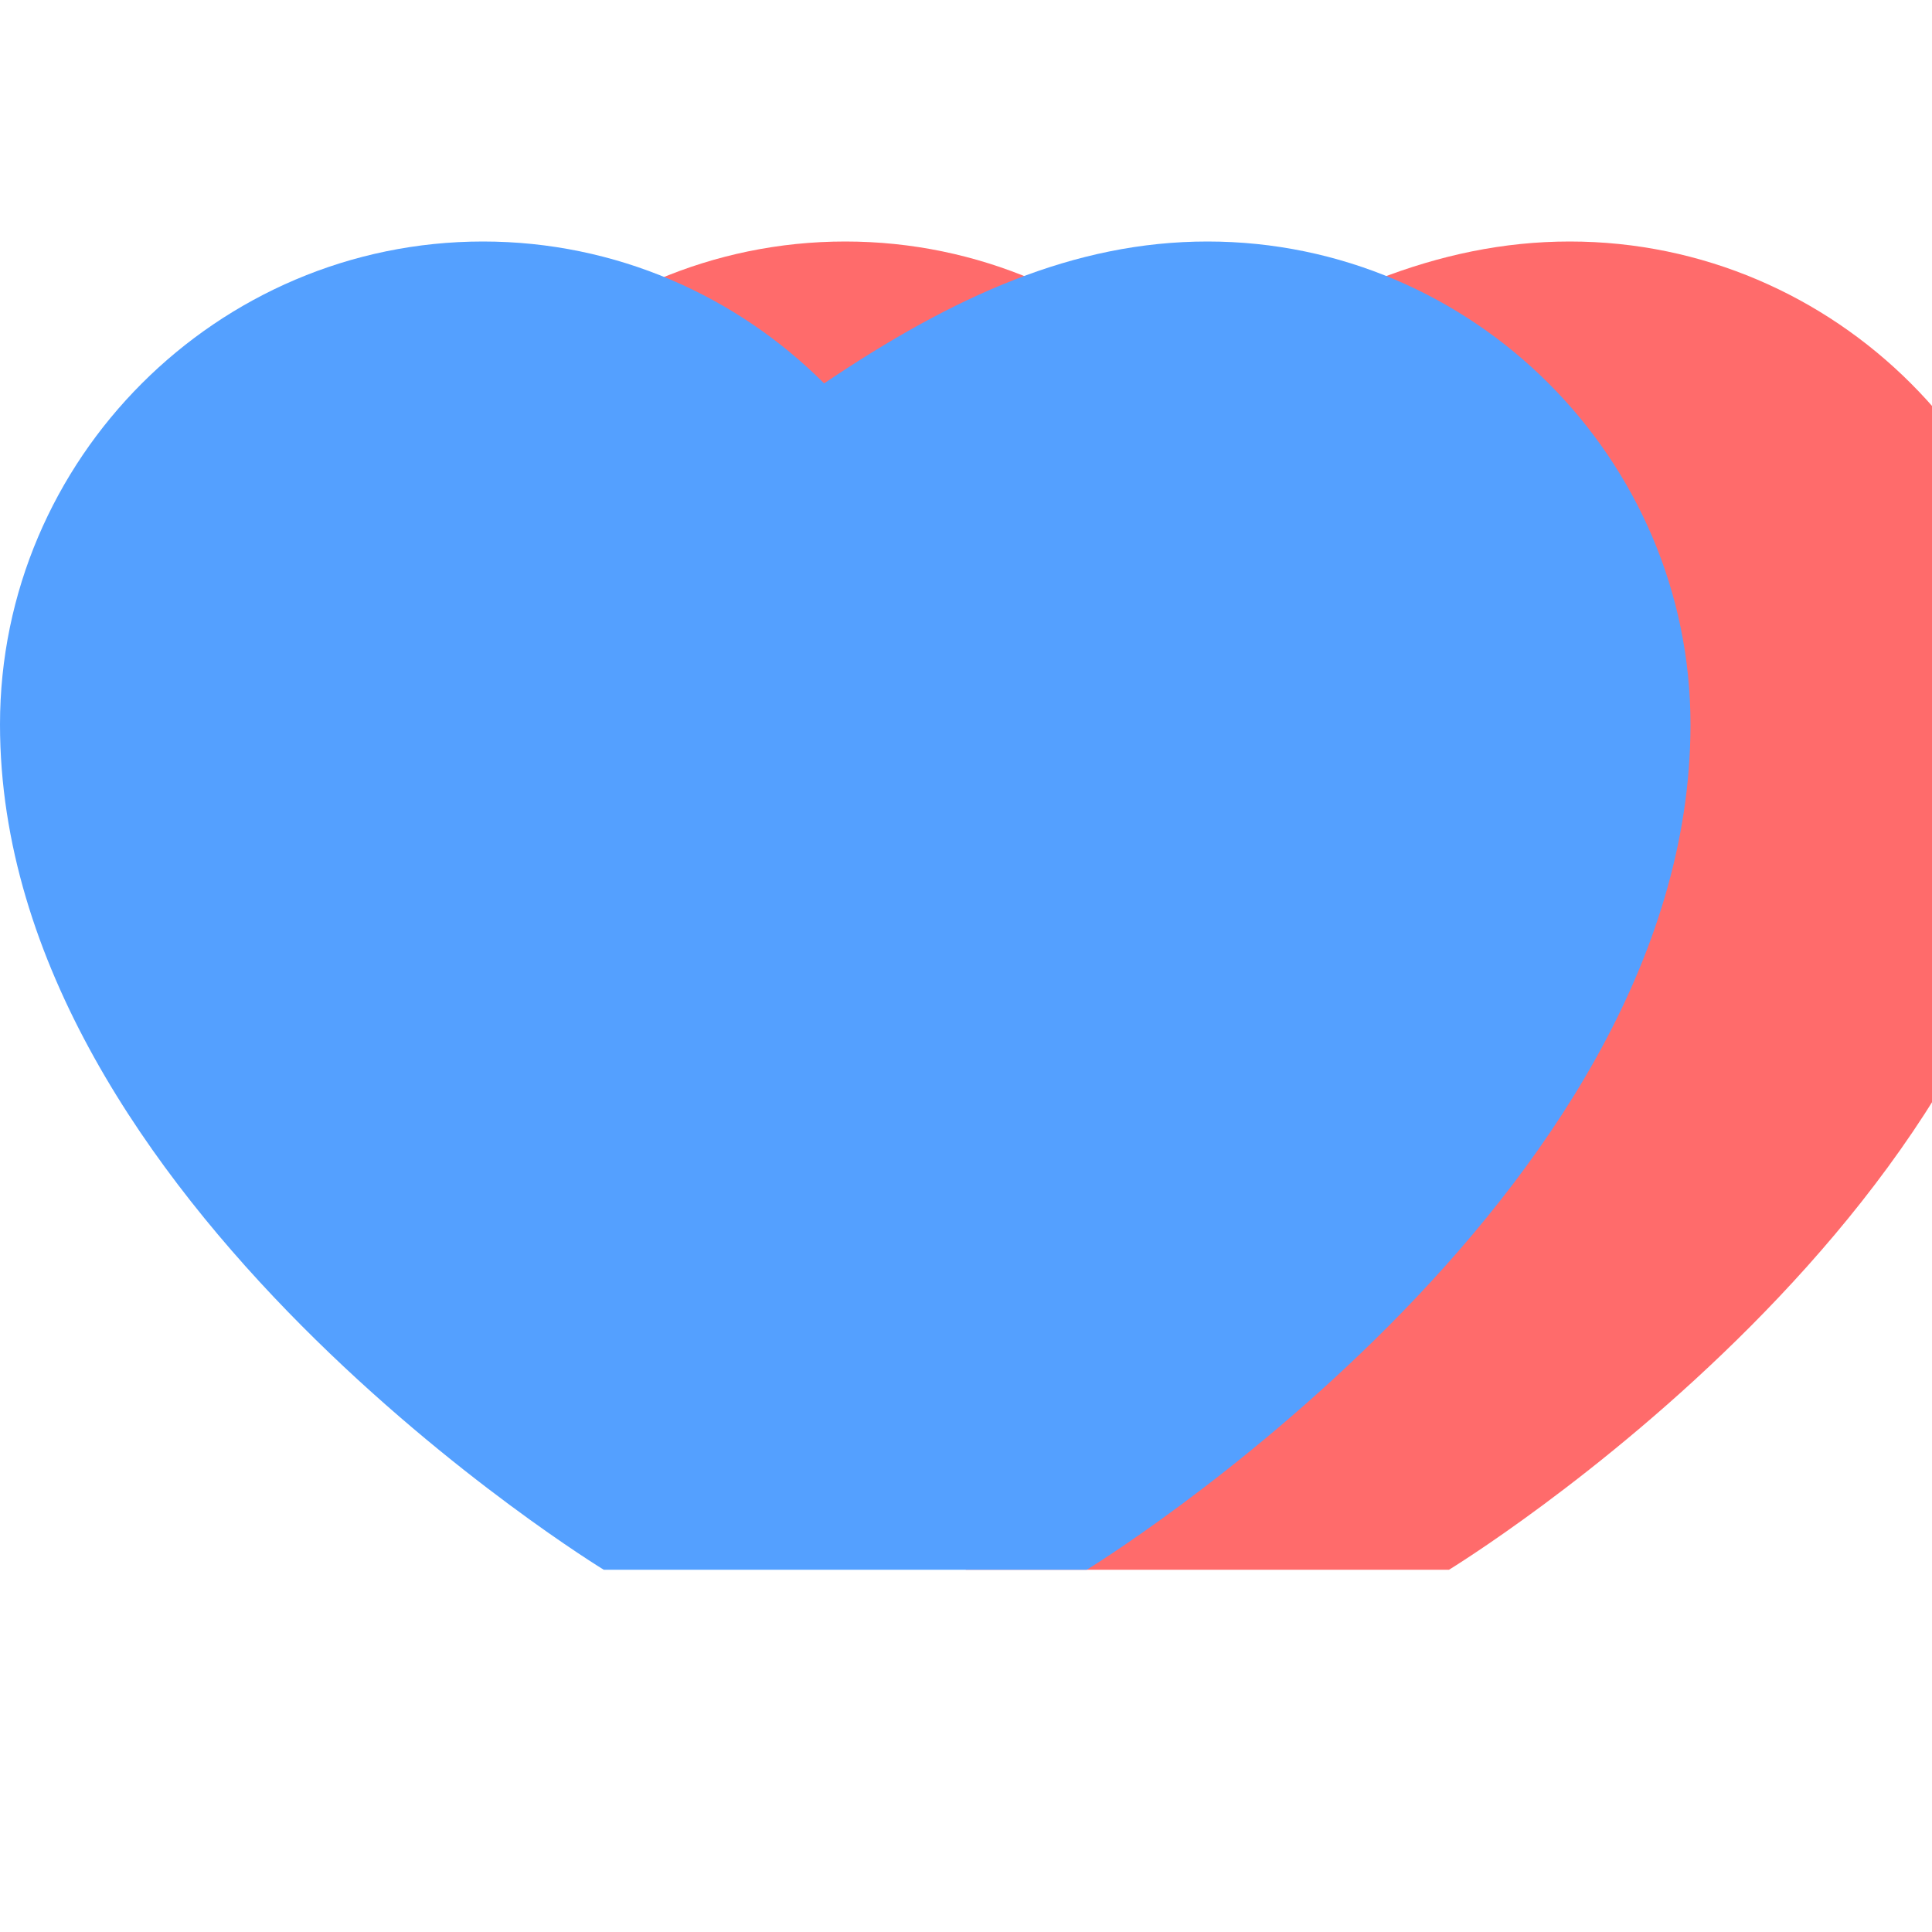
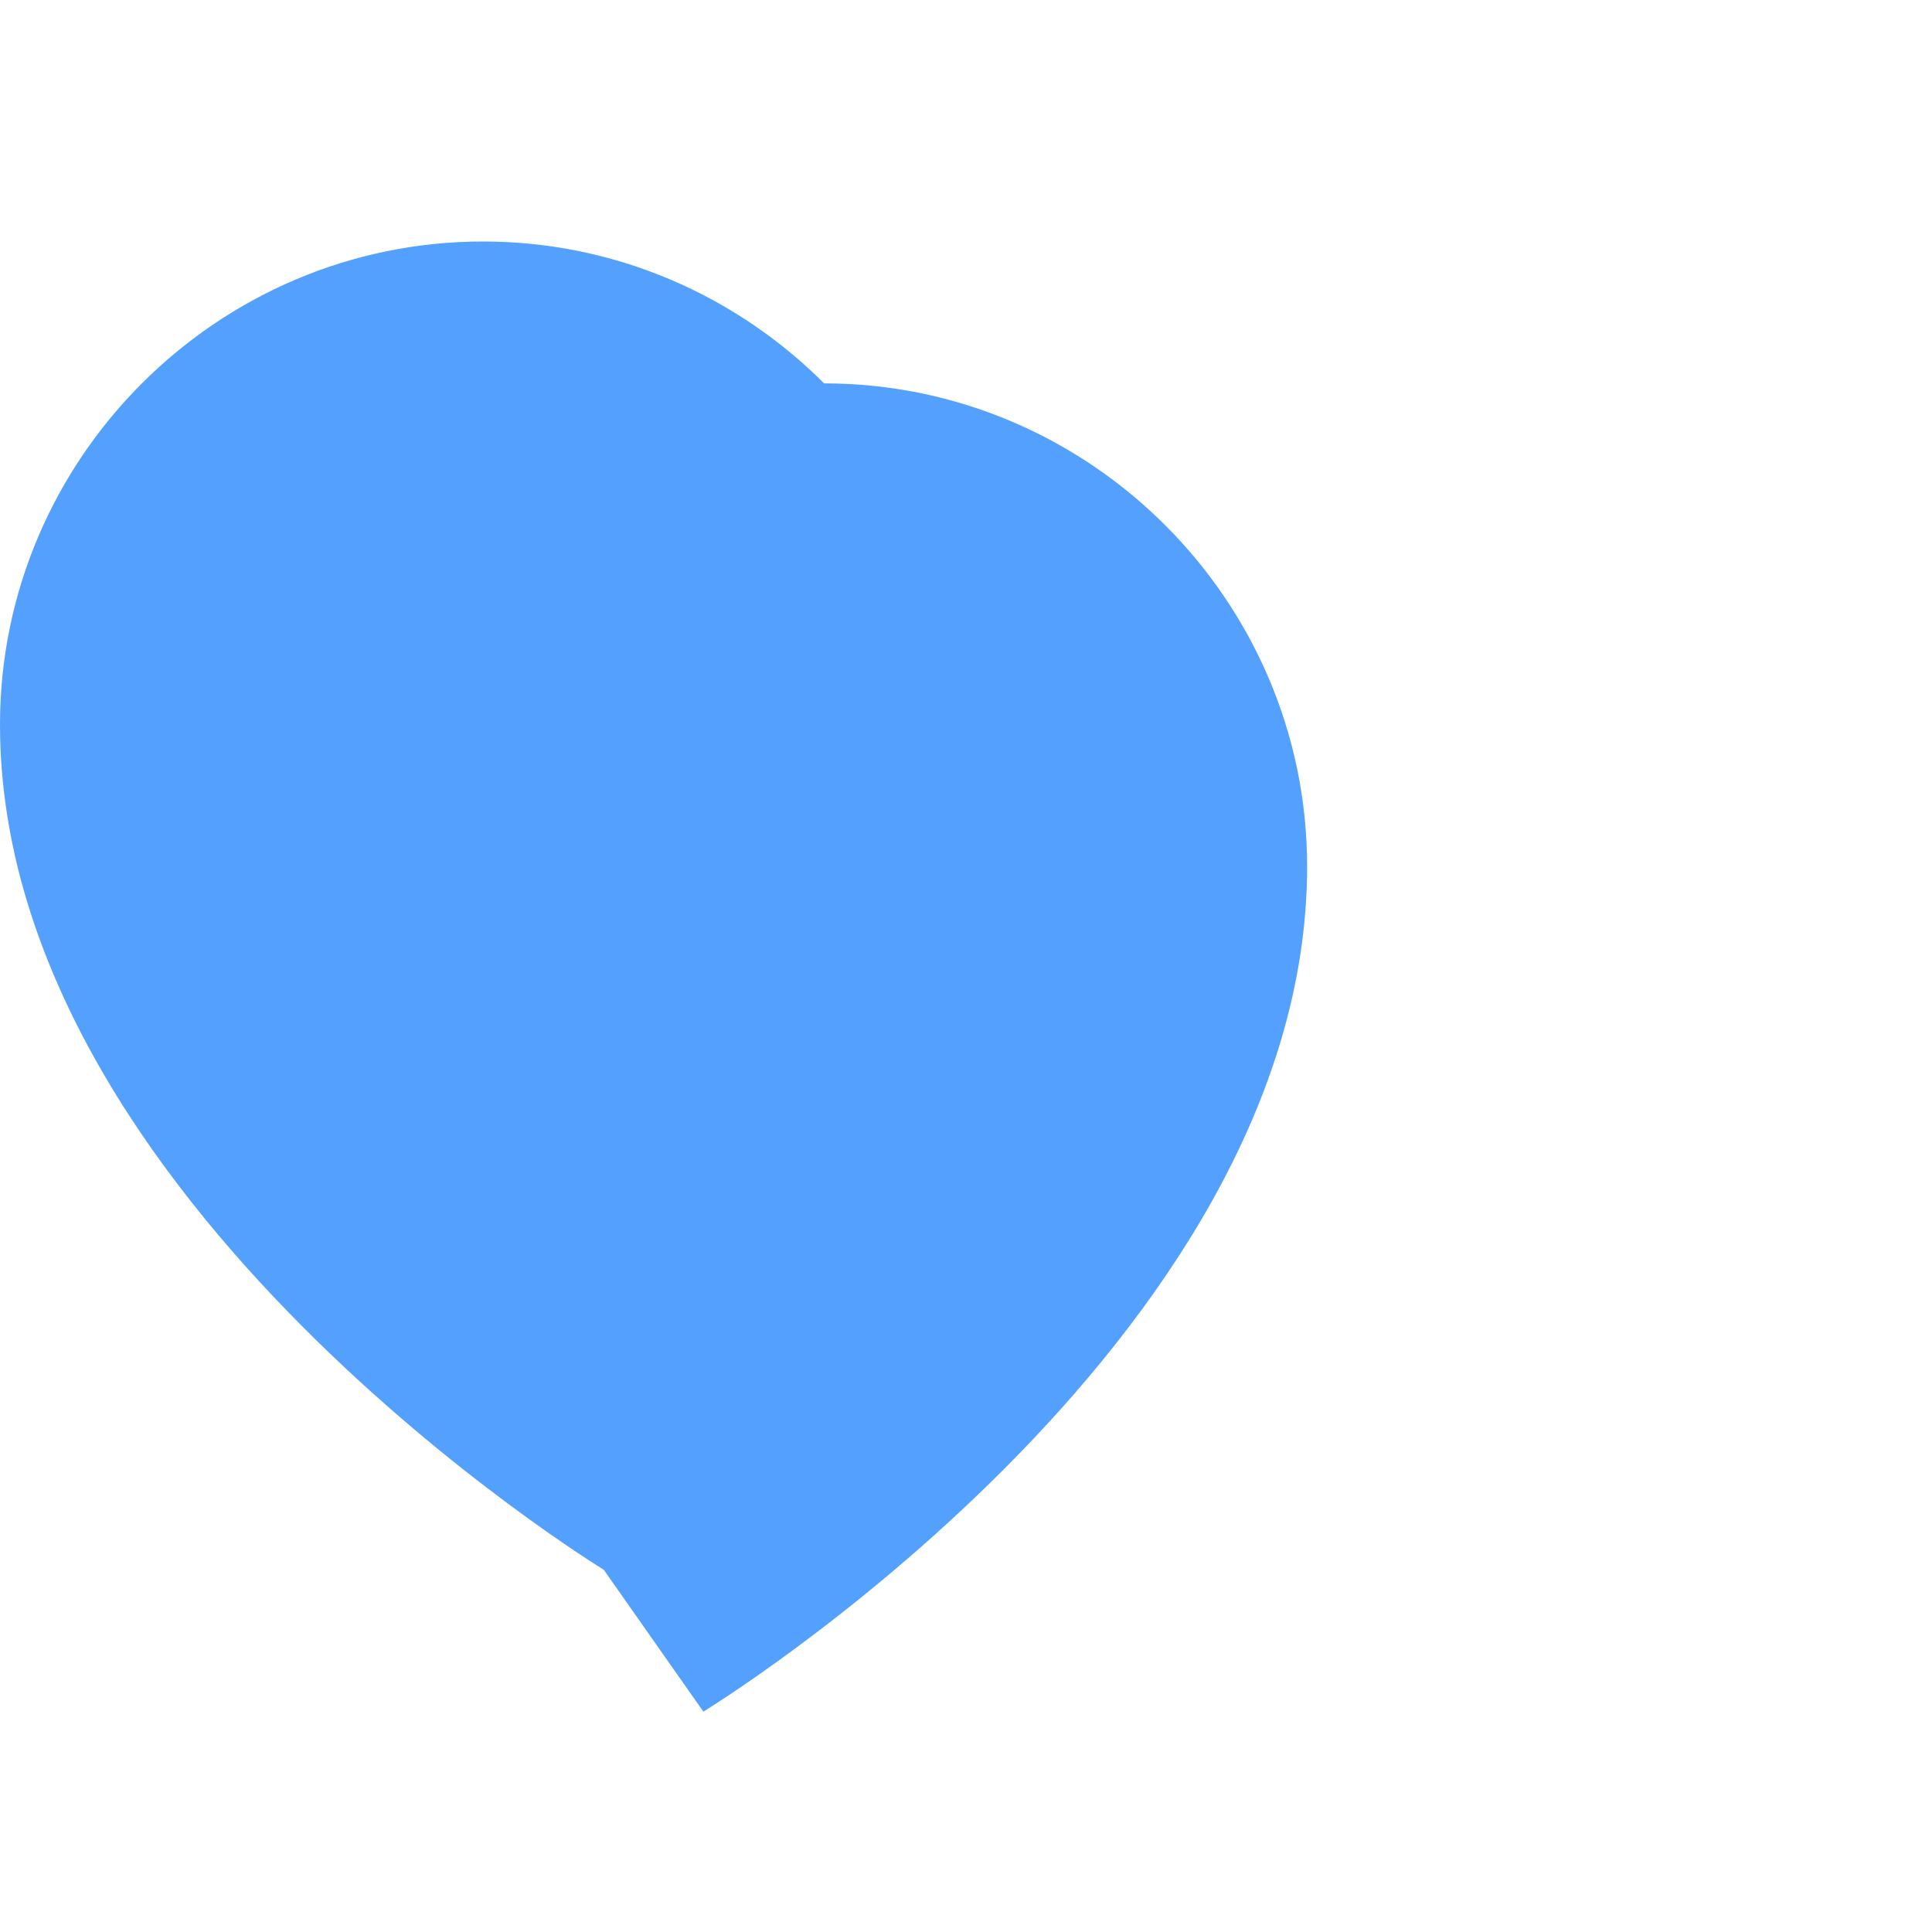
<svg xmlns="http://www.w3.org/2000/svg" width="64" height="64" viewBox="0 0 64 64">
-   <path d="M32 52s-20-12.2-20-28c0-8.8 7.2-16 16-16 4.4 0 8.4 1.8 11.3 4.7C43.6 9.8 47.6 8 52 8c8.8 0 16 7.2 16 16 0 15.8-20 28-20 28S32 52 32 52z" fill="#FF6B6B" />
-   <path d="M24 52s-20-12.2-20-28c0-8.8 7.2-16 16-16 4.4 0 8.4 1.8 11.3 4.7C35.6 9.8 39.6 8 44 8c8.8 0 16 7.2 16 16 0 15.8-20 28-20 28S24 52 24 52z" fill="#54A0FF" transform="translate(-4,0)" />
+   <path d="M24 52s-20-12.2-20-28c0-8.8 7.2-16 16-16 4.4 0 8.4 1.8 11.3 4.7c8.8 0 16 7.2 16 16 0 15.8-20 28-20 28S24 52 24 52z" fill="#54A0FF" transform="translate(-4,0)" />
</svg>